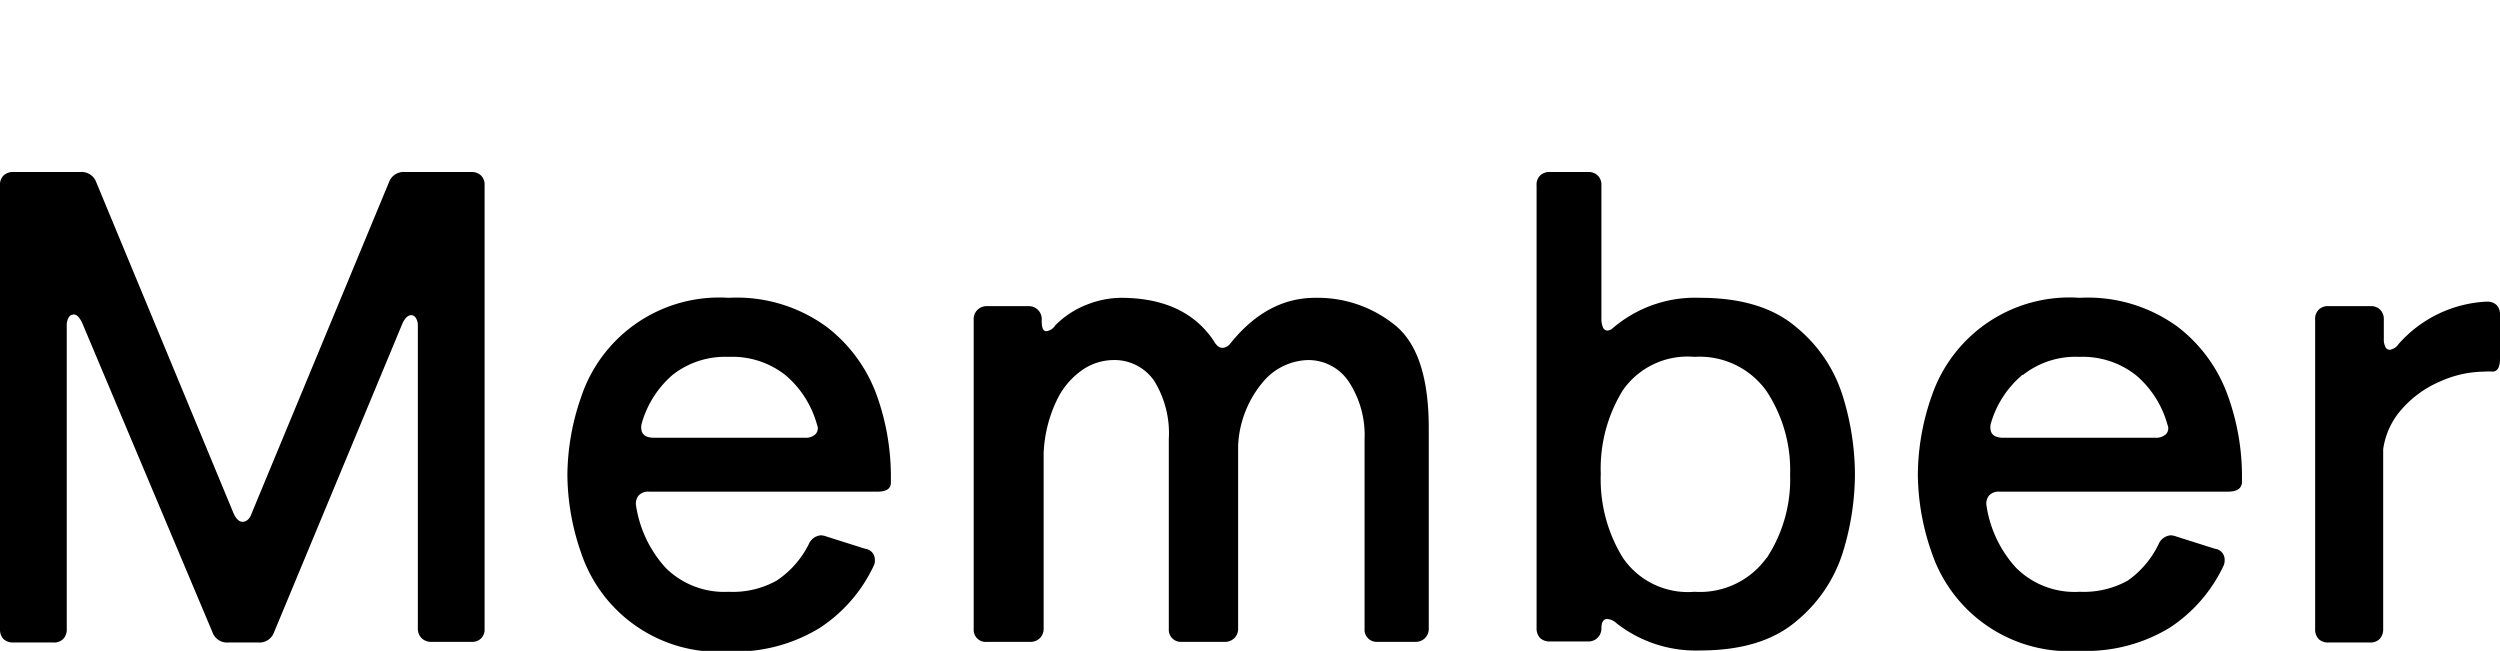
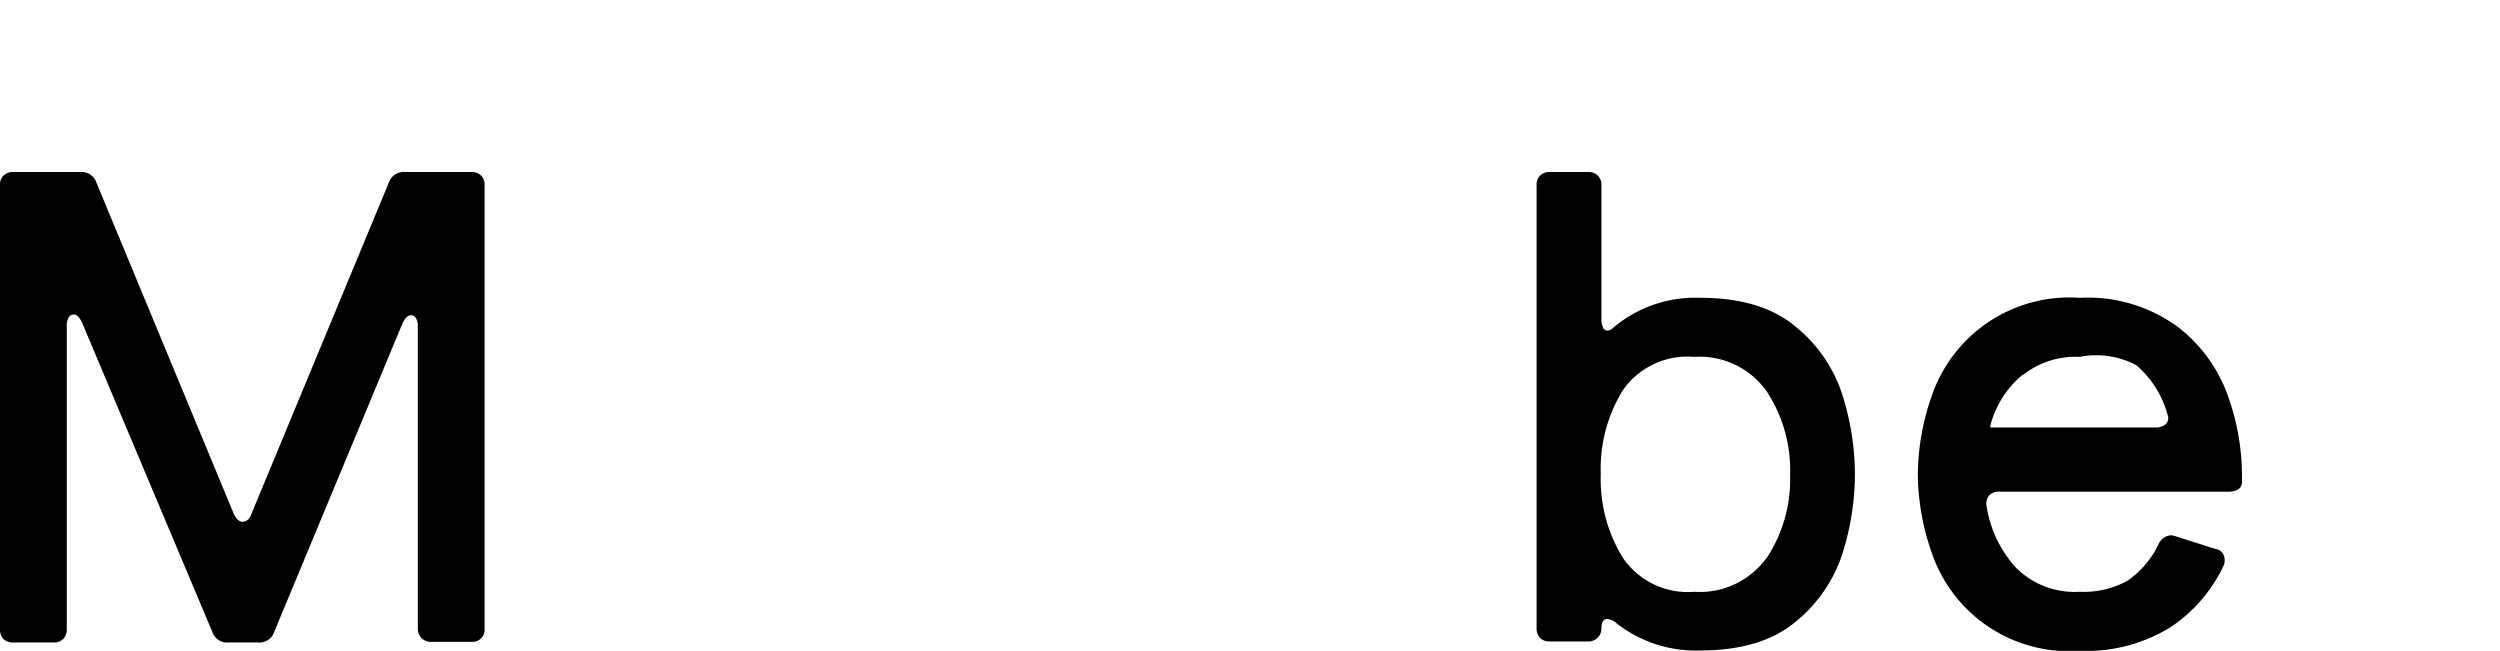
<svg xmlns="http://www.w3.org/2000/svg" viewBox="0 -13.4 194.75 50.7">
  <g id="レイヤー_2" data-name="レイヤー 2">
    <g id="design">
      <path d="M37.48.28a1,1,0,0,1,.27.77V35.6a.94.94,0,0,1-1,1H33.6a1,1,0,0,1-1.05-1V12a1.09,1.09,0,0,0-.15-.62.44.44,0,0,0-.35-.23c-.27,0-.5.22-.7.65l-10,24.05a1.21,1.21,0,0,1-1.25.8h-2.3a1.21,1.21,0,0,1-1.25-.8L6.4,11.75c-.2-.43-.42-.65-.65-.65a.46.46,0,0,0-.4.23A1.21,1.21,0,0,0,5.2,12V35.6a1.05,1.05,0,0,1-.28.78,1,1,0,0,1-.77.27H1.05a1.09,1.09,0,0,1-.78-.27A1.09,1.09,0,0,1,0,35.6V1.05A1,1,0,0,1,.27.28,1.05,1.05,0,0,1,1.05,0h5.2A1.21,1.21,0,0,1,7.5.8L18.2,26.6c.2.43.43.65.7.65s.57-.22.7-.65L30.3.8A1.21,1.21,0,0,1,31.55,0H36.7A1.05,1.05,0,0,1,37.48.28Z" />
-       <path d="M68.35,24.9H50.55a1,1,0,0,0-.8.3,1,1,0,0,0-.2.8,9.24,9.24,0,0,0,2.32,4.85,6.47,6.47,0,0,0,4.88,1.85,7,7,0,0,0,3.75-.87A7.35,7.35,0,0,0,63,29a1.13,1.13,0,0,1,.95-.7,1.48,1.48,0,0,1,.45.1l3,.95a.85.85,0,0,1,.75.85.91.91,0,0,1-.1.5,11.72,11.72,0,0,1-4.17,4.8,12.57,12.57,0,0,1-7.08,1.85,11.3,11.3,0,0,1-11.53-7.68,18.73,18.73,0,0,1-1.07-6.07,18.73,18.73,0,0,1,1.07-6.07A11.33,11.33,0,0,1,56.75,9.8a11.86,11.86,0,0,1,7.67,2.28,11.74,11.74,0,0,1,3.91,5.4,18.73,18.73,0,0,1,1.07,6.07v.65C69.4,24.67,69.05,24.9,68.35,24.9ZM52.4,15.8A7.78,7.78,0,0,0,50,19.55a1.23,1.23,0,0,0-.05.35c0,.53.32.8,1,.8H62.7a1.11,1.11,0,0,0,.82-.27.66.66,0,0,0,.13-.73,7.75,7.75,0,0,0-2.43-3.85,6.68,6.68,0,0,0-4.47-1.45A6.62,6.62,0,0,0,52.4,15.8Z" />
-       <path d="M108.67,11.93c1.75,1.41,2.63,4.09,2.63,8V35.6a1,1,0,0,1-1,1h-3a.94.94,0,0,1-1-1V20.8a7.56,7.56,0,0,0-1.2-4.42,3.77,3.77,0,0,0-3.25-1.73,4.73,4.73,0,0,0-3.4,1.63,8.29,8.29,0,0,0-2,5V35.6a1,1,0,0,1-1,1H92.05a.94.94,0,0,1-1-1V20.8a7.76,7.76,0,0,0-1.15-4.55,3.76,3.76,0,0,0-3.25-1.6,4.3,4.3,0,0,0-2.35.78,6,6,0,0,0-2,2.4,10.5,10.5,0,0,0-1,4.07V35.6a1,1,0,0,1-1.05,1H76.9a.94.94,0,0,1-1.05-1V11.5a1,1,0,0,1,1.05-1.05h3.2a1,1,0,0,1,1.05,1.05v.1c0,.53.11.8.35.8a.94.94,0,0,0,.7-.45,7.06,7.06,0,0,1,2.47-1.62A7.42,7.42,0,0,1,87.3,9.8q5,0,7.25,3.35c.2.37.43.55.7.55a.84.84,0,0,0,.6-.35q2.85-3.55,6.6-3.55A9.56,9.56,0,0,1,108.67,11.93Z" />
      <path d="M139.92,12.08a11.22,11.22,0,0,1,3.63,5.37,20.87,20.87,0,0,1,.95,6.1,20.87,20.87,0,0,1-.95,6.1A11.3,11.3,0,0,1,139.92,35q-2.67,2.27-7.47,2.27a10,10,0,0,1-6.5-2.1,1.21,1.21,0,0,0-.75-.35q-.45,0-.45.75a1,1,0,0,1-1,1h-3a1.07,1.07,0,0,1-.78-.27,1.09,1.09,0,0,1-.27-.78V1.05a1,1,0,0,1,.27-.77A1,1,0,0,1,120.7,0h3a1,1,0,0,1,.77.28,1,1,0,0,1,.28.77V11.4a1.66,1.66,0,0,0,.12.7.38.38,0,0,0,.33.25.66.66,0,0,0,.45-.2,9.85,9.85,0,0,1,6.8-2.35Q137.25,9.8,139.92,12.08Zm-2.3,18a11.16,11.16,0,0,0,1.83-6.5,11.16,11.16,0,0,0-1.83-6.5A6.39,6.39,0,0,0,132,14.4,6.14,6.14,0,0,0,126.42,17a11.62,11.62,0,0,0-1.72,6.52,11.65,11.65,0,0,0,1.72,6.53A6.13,6.13,0,0,0,132,32.7,6.39,6.39,0,0,0,137.62,30.05Z" />
-       <path d="M173.55,24.9h-17.8a1,1,0,0,0-.8.3,1,1,0,0,0-.2.8,9.17,9.17,0,0,0,2.32,4.85A6.45,6.45,0,0,0,162,32.7a7.08,7.08,0,0,0,3.75-.87A7.35,7.35,0,0,0,168.15,29a1.13,1.13,0,0,1,.95-.7,1.48,1.48,0,0,1,.45.1l3,.95a.85.85,0,0,1,.75.85,1,1,0,0,1-.1.5,11.74,11.74,0,0,1-4.18,4.8A12.53,12.53,0,0,1,162,37.3a11.3,11.3,0,0,1-11.53-7.68,18.73,18.73,0,0,1-1.07-6.07,18.73,18.73,0,0,1,1.07-6.07A11.33,11.33,0,0,1,162,9.8a11.86,11.86,0,0,1,7.67,2.28,11.72,11.72,0,0,1,3.9,5.4,18.49,18.49,0,0,1,1.08,6.07v.65C174.6,24.67,174.25,24.9,173.55,24.9Zm-16-9.1a7.71,7.71,0,0,0-2.45,3.75,1,1,0,0,0-.05.35c0,.53.32.8,1,.8H167.9a1.13,1.13,0,0,0,.82-.27.66.66,0,0,0,.13-.73,7.75,7.75,0,0,0-2.43-3.85A6.69,6.69,0,0,0,162,14.4,6.62,6.62,0,0,0,157.6,15.8Z" />
-       <path d="M185.42,10.73a1.05,1.05,0,0,1,.28.77V13a1.28,1.28,0,0,0,.12.62.36.36,0,0,0,.33.23,1,1,0,0,0,.7-.45,9.76,9.76,0,0,1,6.8-3.3h.1a1,1,0,0,1,.75.28,1,1,0,0,1,.25.72v3.45q0,1-.6,1a3,3,0,0,0-.6,0,8.54,8.54,0,0,0-3.43.75,8.3,8.3,0,0,0-3,2.15,5.89,5.89,0,0,0-1.47,3.15v14a1.09,1.09,0,0,1-.28.78,1,1,0,0,1-.77.27H181.4a1.06,1.06,0,0,1-.78-.27,1.09,1.09,0,0,1-.27-.78V11.5a1,1,0,0,1,.27-.77,1,1,0,0,1,.78-.28h3.25A1,1,0,0,1,185.42,10.73Z" />
+       <path d="M173.55,24.9h-17.8a1,1,0,0,0-.8.3,1,1,0,0,0-.2.8,9.17,9.17,0,0,0,2.32,4.85A6.45,6.45,0,0,0,162,32.7a7.08,7.08,0,0,0,3.75-.87A7.35,7.35,0,0,0,168.15,29a1.13,1.13,0,0,1,.95-.7,1.48,1.48,0,0,1,.45.1l3,.95a.85.85,0,0,1,.75.85,1,1,0,0,1-.1.5,11.74,11.74,0,0,1-4.18,4.8A12.53,12.53,0,0,1,162,37.3a11.3,11.3,0,0,1-11.53-7.68,18.73,18.73,0,0,1-1.07-6.07,18.73,18.73,0,0,1,1.07-6.07A11.33,11.33,0,0,1,162,9.8a11.86,11.86,0,0,1,7.67,2.28,11.72,11.72,0,0,1,3.9,5.4,18.49,18.49,0,0,1,1.08,6.07v.65C174.6,24.67,174.25,24.9,173.55,24.9Zm-16-9.1a7.71,7.71,0,0,0-2.45,3.75,1,1,0,0,0-.05.35H167.9a1.13,1.13,0,0,0,.82-.27.66.66,0,0,0,.13-.73,7.75,7.75,0,0,0-2.43-3.85A6.69,6.69,0,0,0,162,14.4,6.62,6.62,0,0,0,157.6,15.8Z" />
    </g>
  </g>
</svg>